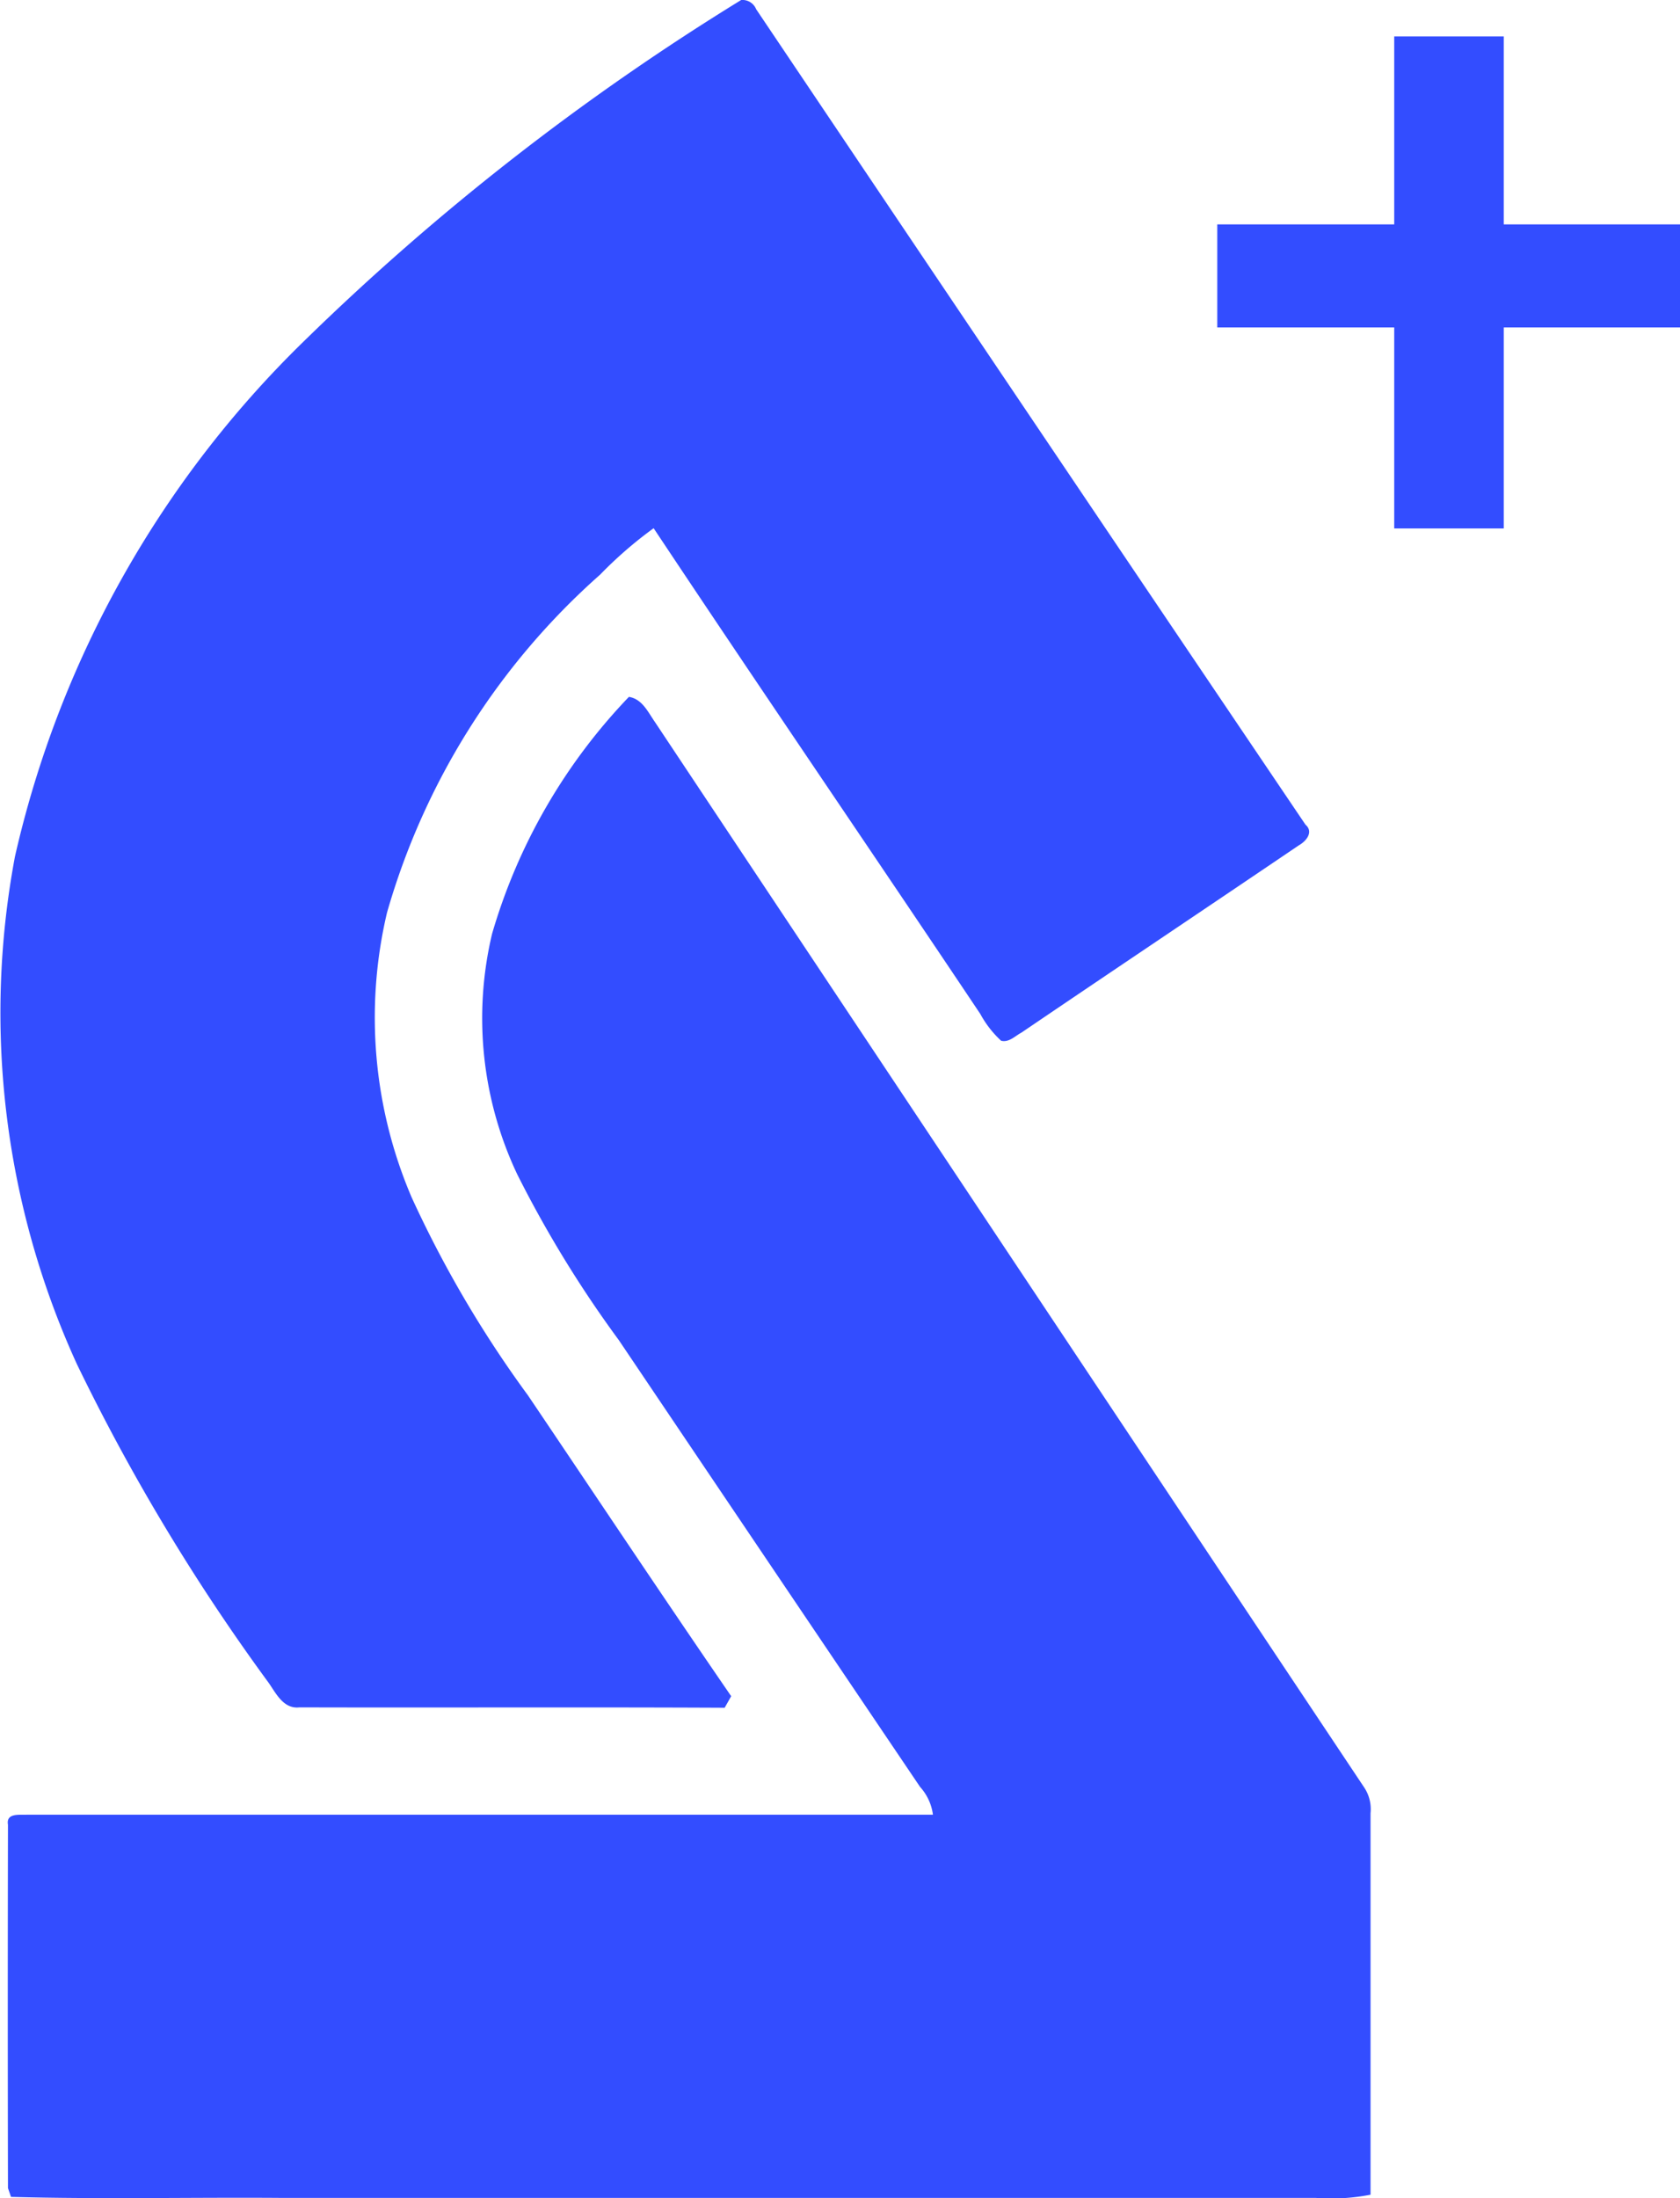
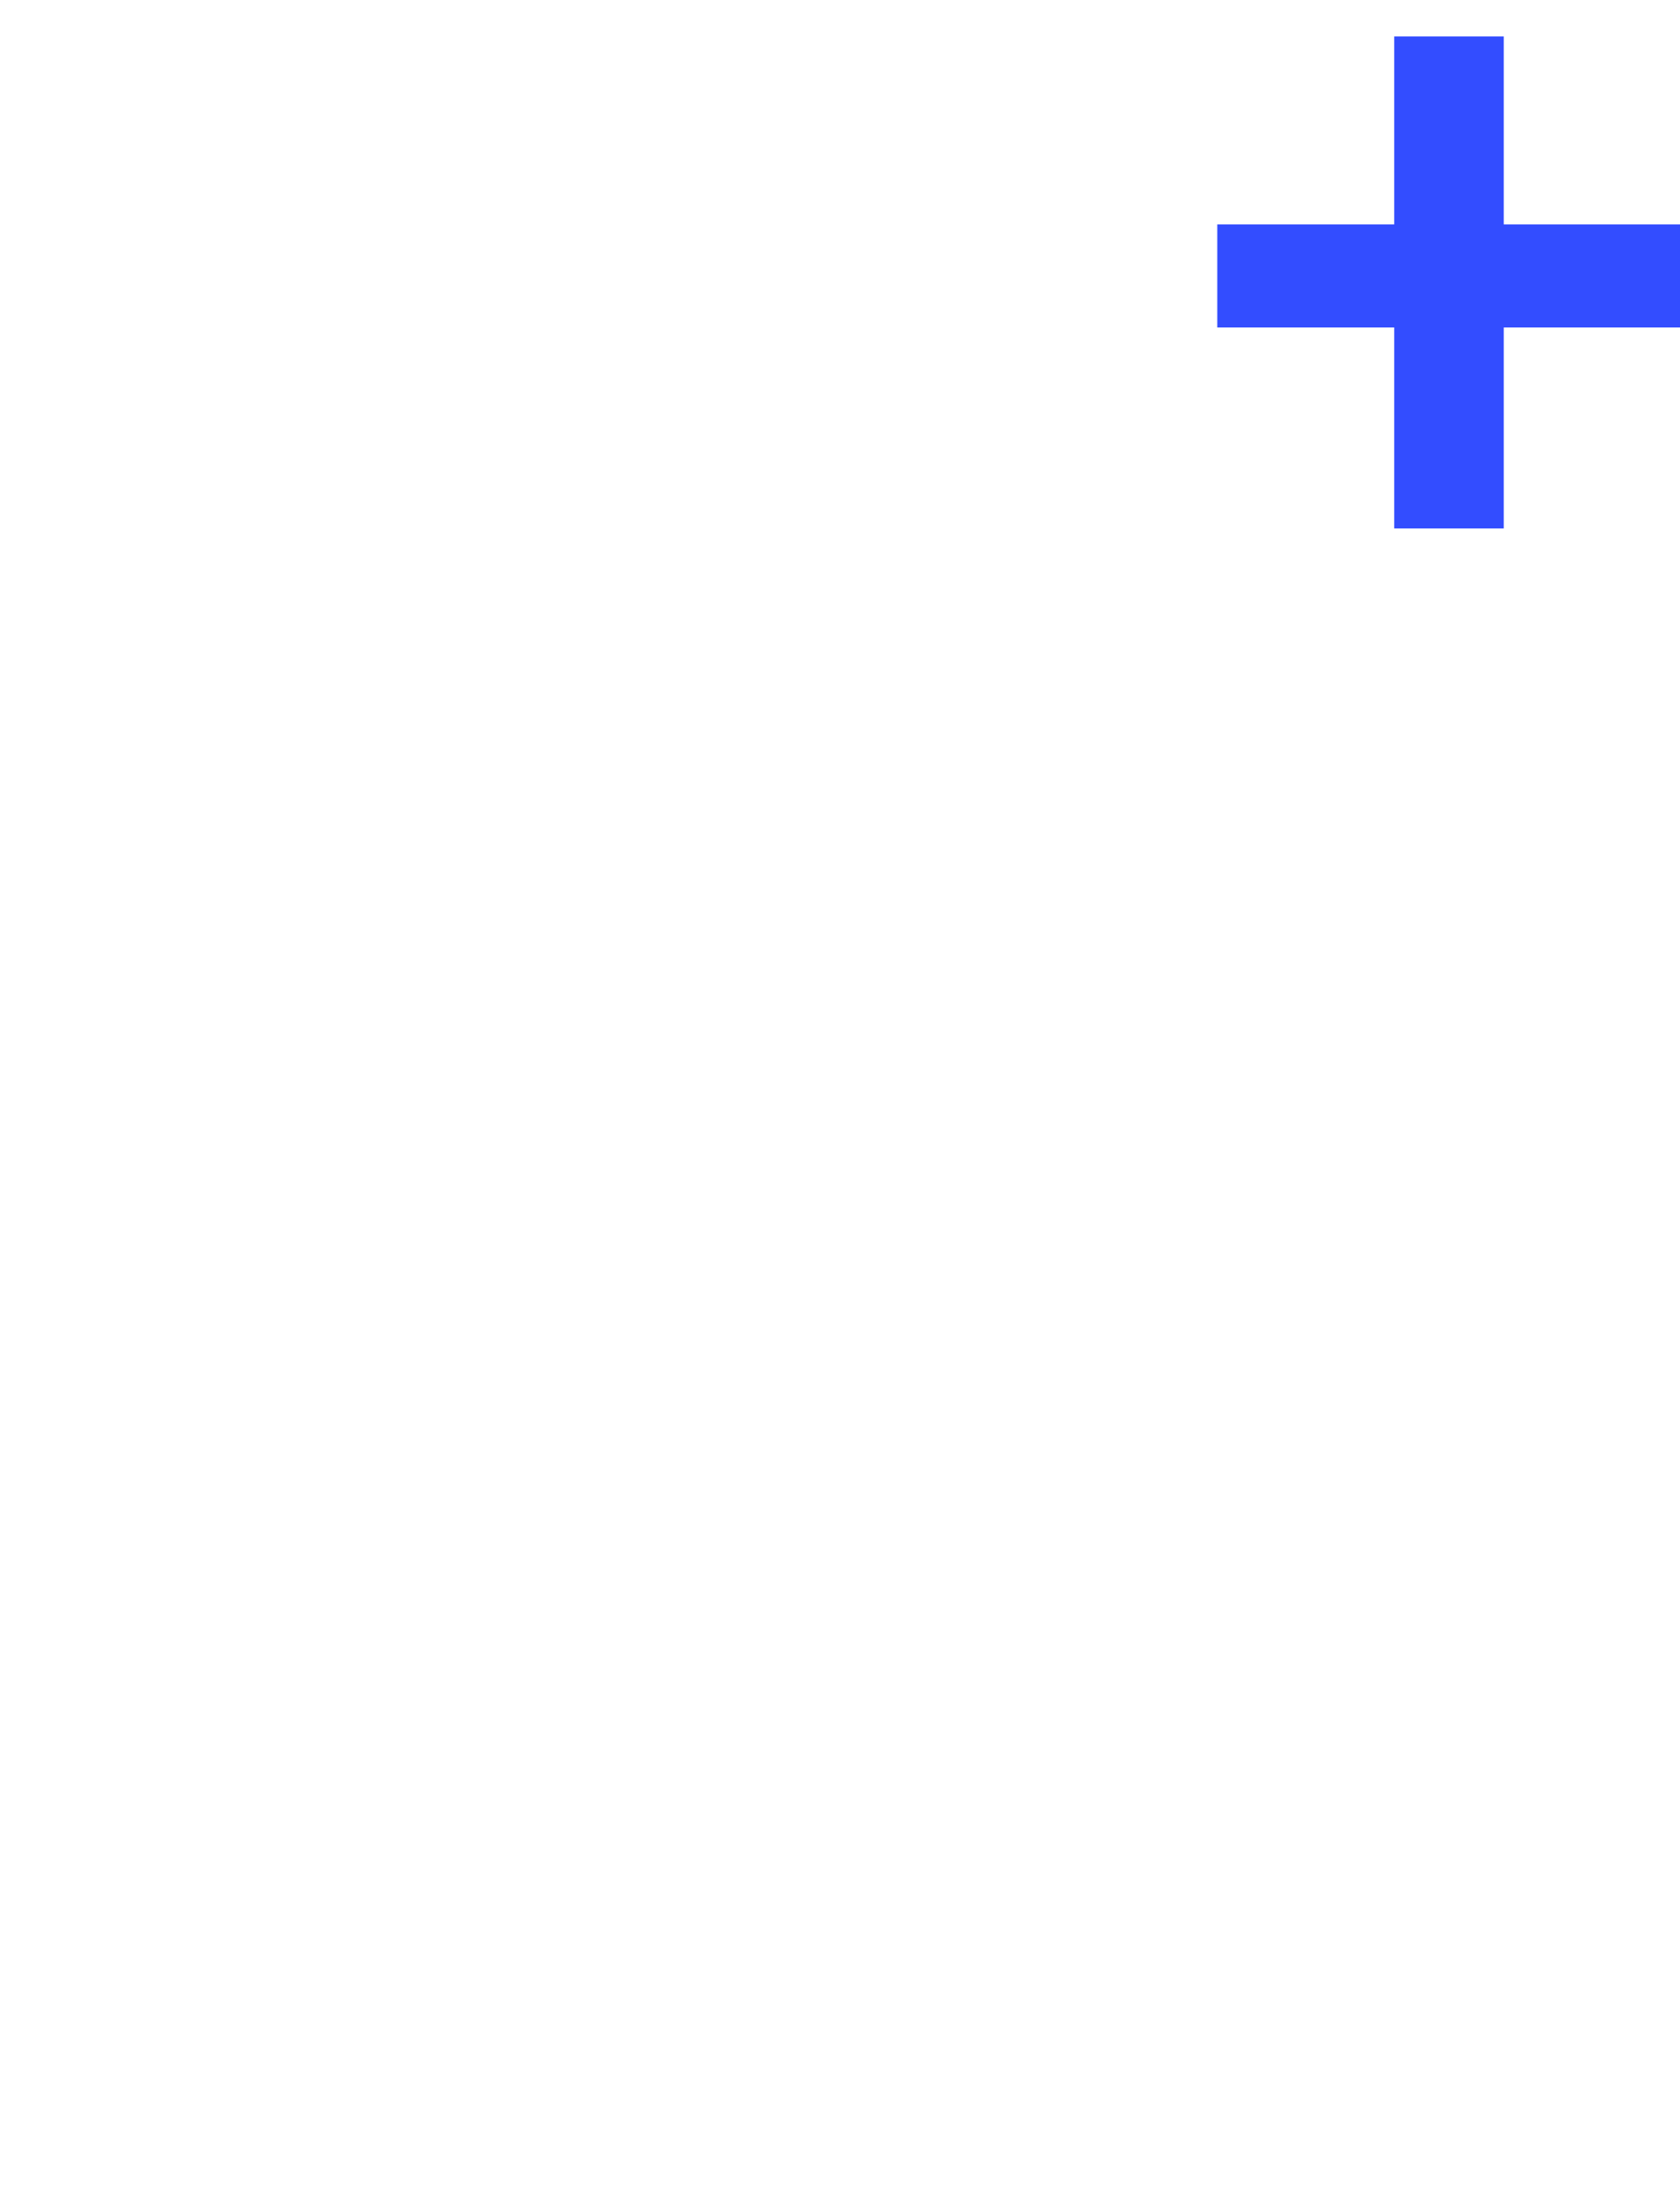
<svg xmlns="http://www.w3.org/2000/svg" width="31.416" height="41.083" viewBox="0 0 31.416 41.083">
-   <path d="M293.09,110.14a46.564,46.564,0,0,1,8.193-6.393.277.277,0,0,1,.28.172q5.126,7.625,10.272,15.24c.158.137.014.31-.124.387-1.728,1.17-3.462,2.33-5.187,3.5-.12.063-.232.189-.38.152a1.93,1.93,0,0,1-.389-.5c-2.029-3.031-4.089-6.042-6.109-9.079a7.7,7.7,0,0,0-1,.867,13.328,13.328,0,0,0-3.986,6.318,8.538,8.538,0,0,0,.461,5.322,21.119,21.119,0,0,0,2.175,3.7c1.265,1.875,2.519,3.758,3.8,5.622-.03.054-.091.162-.122.216-2.651-.013-5.3,0-7.952-.007-.292.034-.433-.252-.57-.452a38.259,38.259,0,0,1-3.592-5.965,15.8,15.8,0,0,1-1.157-9.486A19.463,19.463,0,0,1,293.09,110.14Z" transform="translate(-287.423 -103.747)" fill="#334dff" />
-   <path d="M297.79,225.5a10.718,10.718,0,0,1,2.56-4.431c.249.042.353.279.482.464q6.629,9.964,13.269,19.921a.731.731,0,0,1,.117.48c0,2.376,0,4.752,0,7.129a3.855,3.855,0,0,1-1.024.06H293.869c-1.691-.013-3.385.027-5.074-.019l-.057-.164q-.007-3.4,0-6.791c-.039-.225.216-.181.356-.188q8.47,0,16.941,0a.958.958,0,0,0-.241-.52q-2.819-4.173-5.634-8.351a21.54,21.54,0,0,1-1.9-3.1A6.823,6.823,0,0,1,297.79,225.5Z" transform="translate(-288.589 -208.045)" fill="#334dff" />
  <path d="M6.457-15.919h3.3v1.926h-3.3v3.756H4.409v-3.756H1.1v-1.926H4.409v-3.513H6.457Z" transform="translate(21.663 20.113)" fill="#334dff" />
</svg>